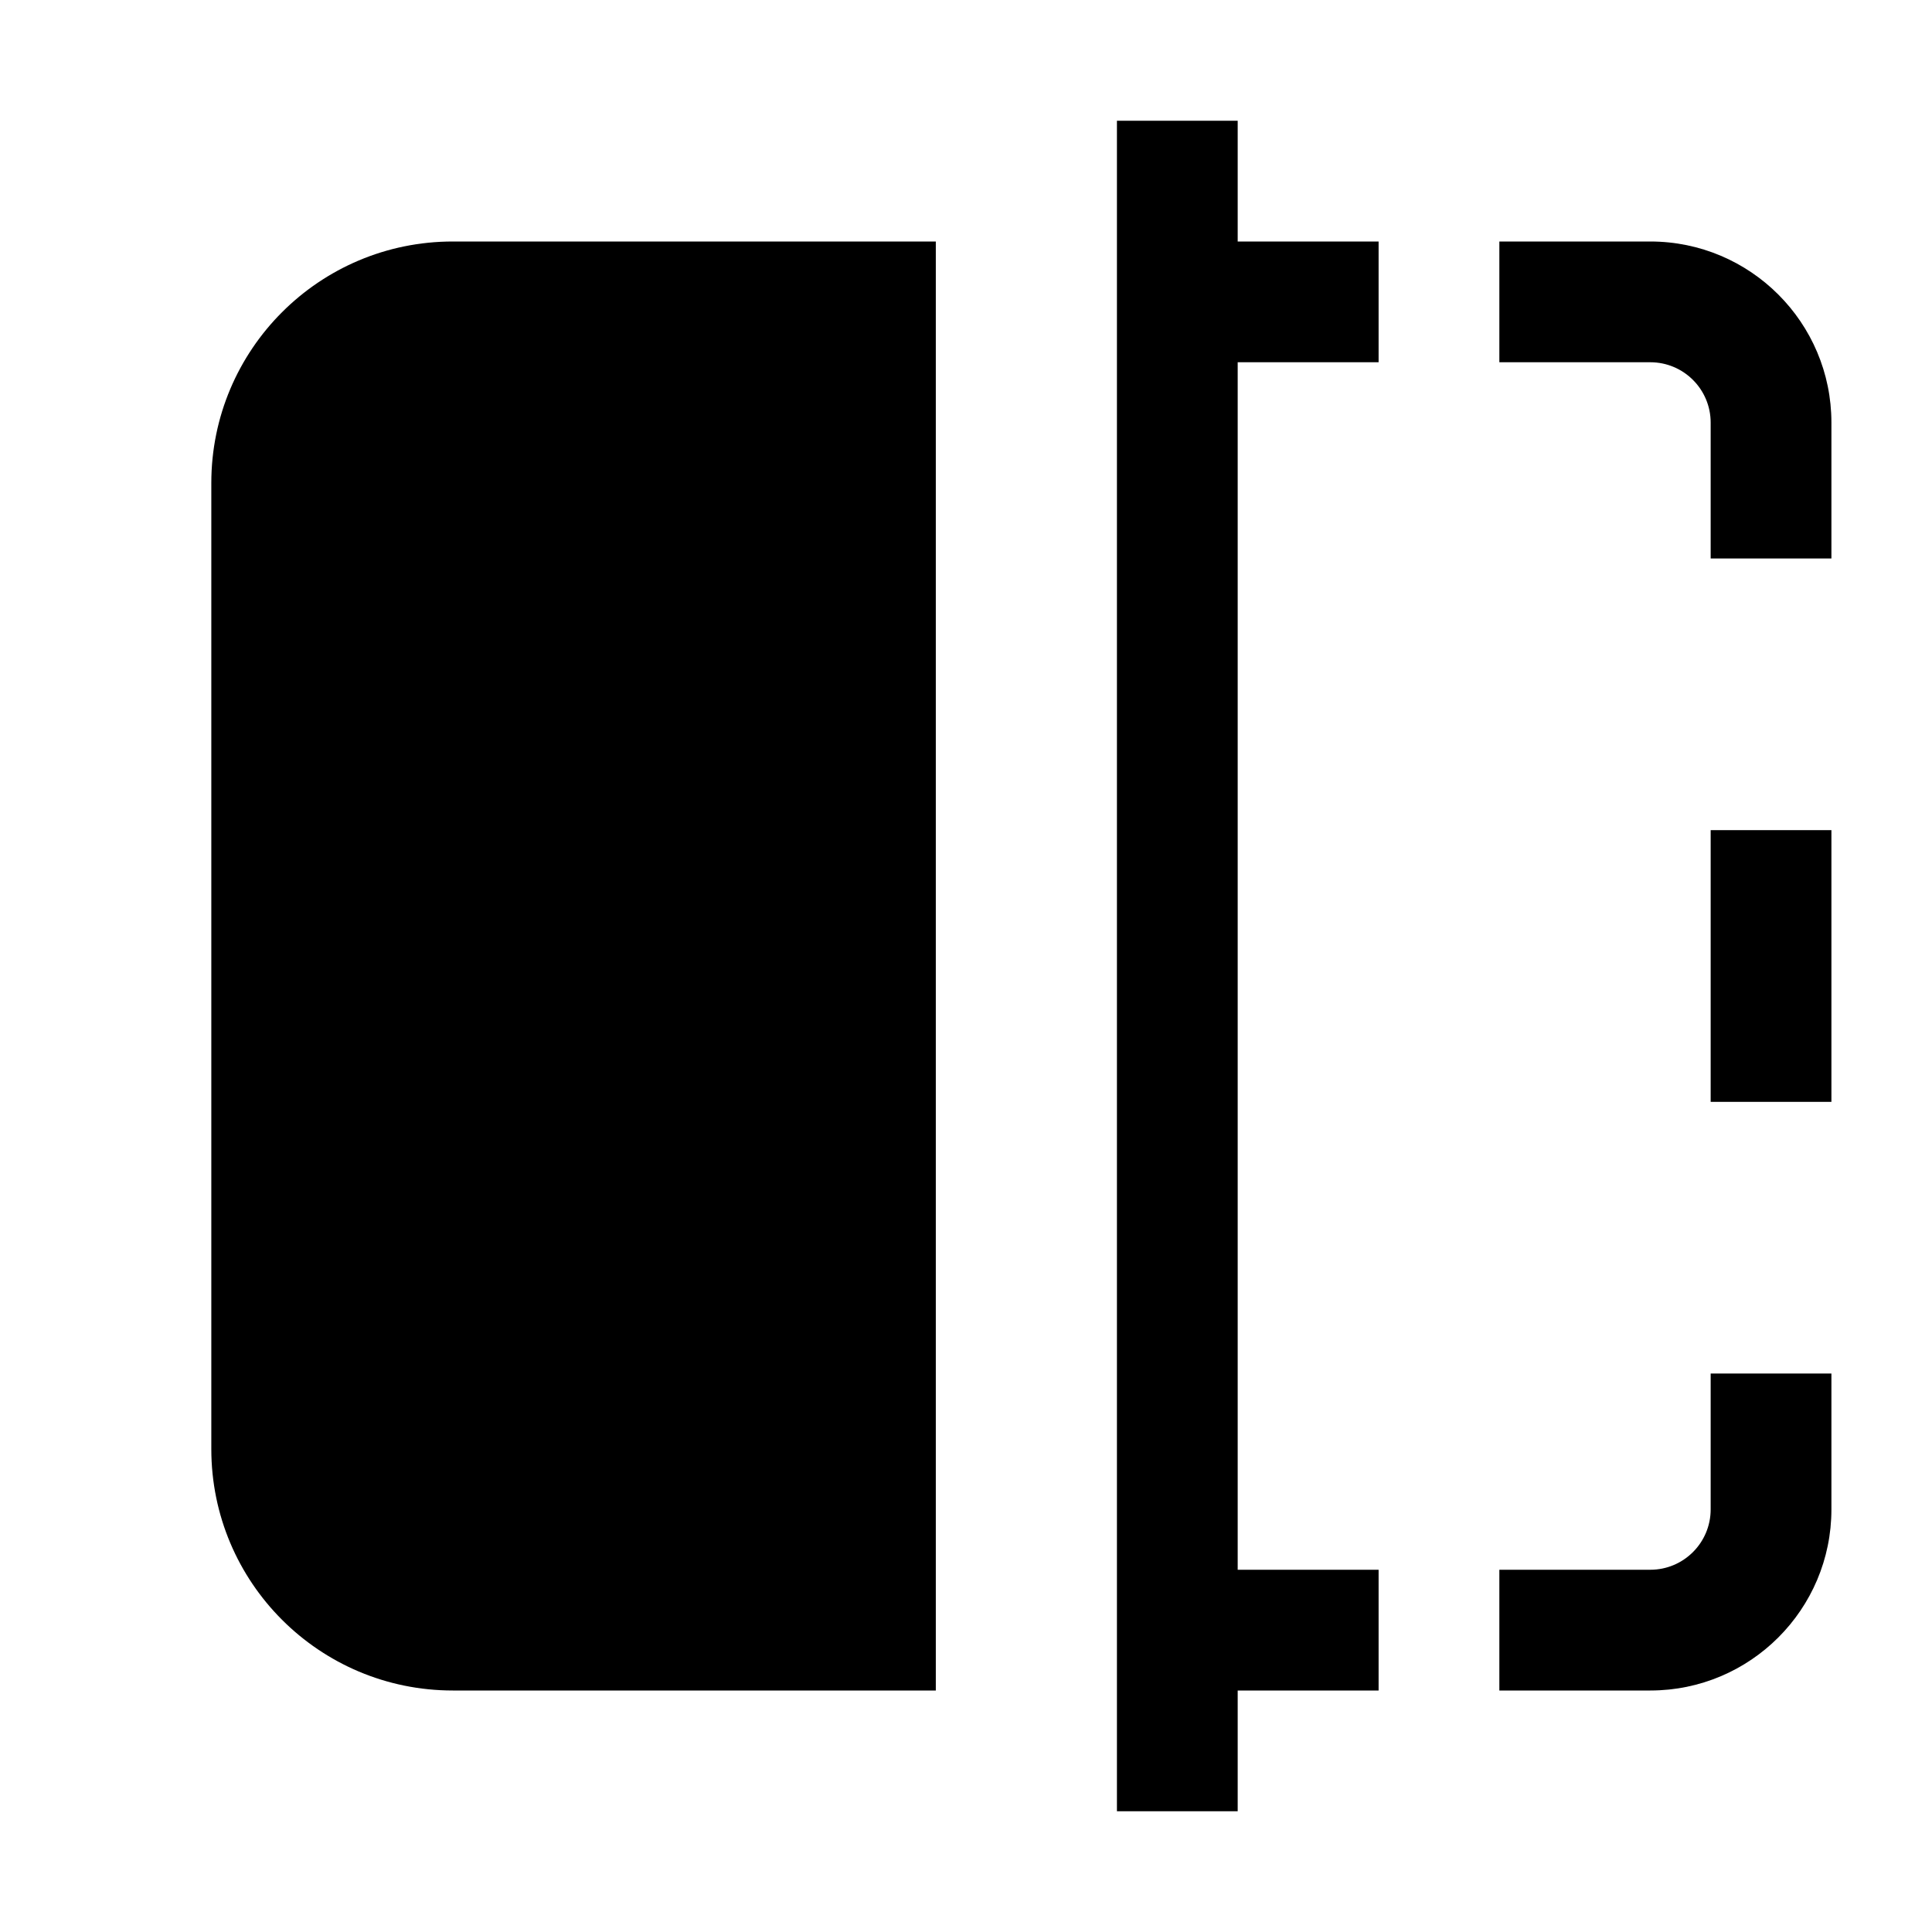
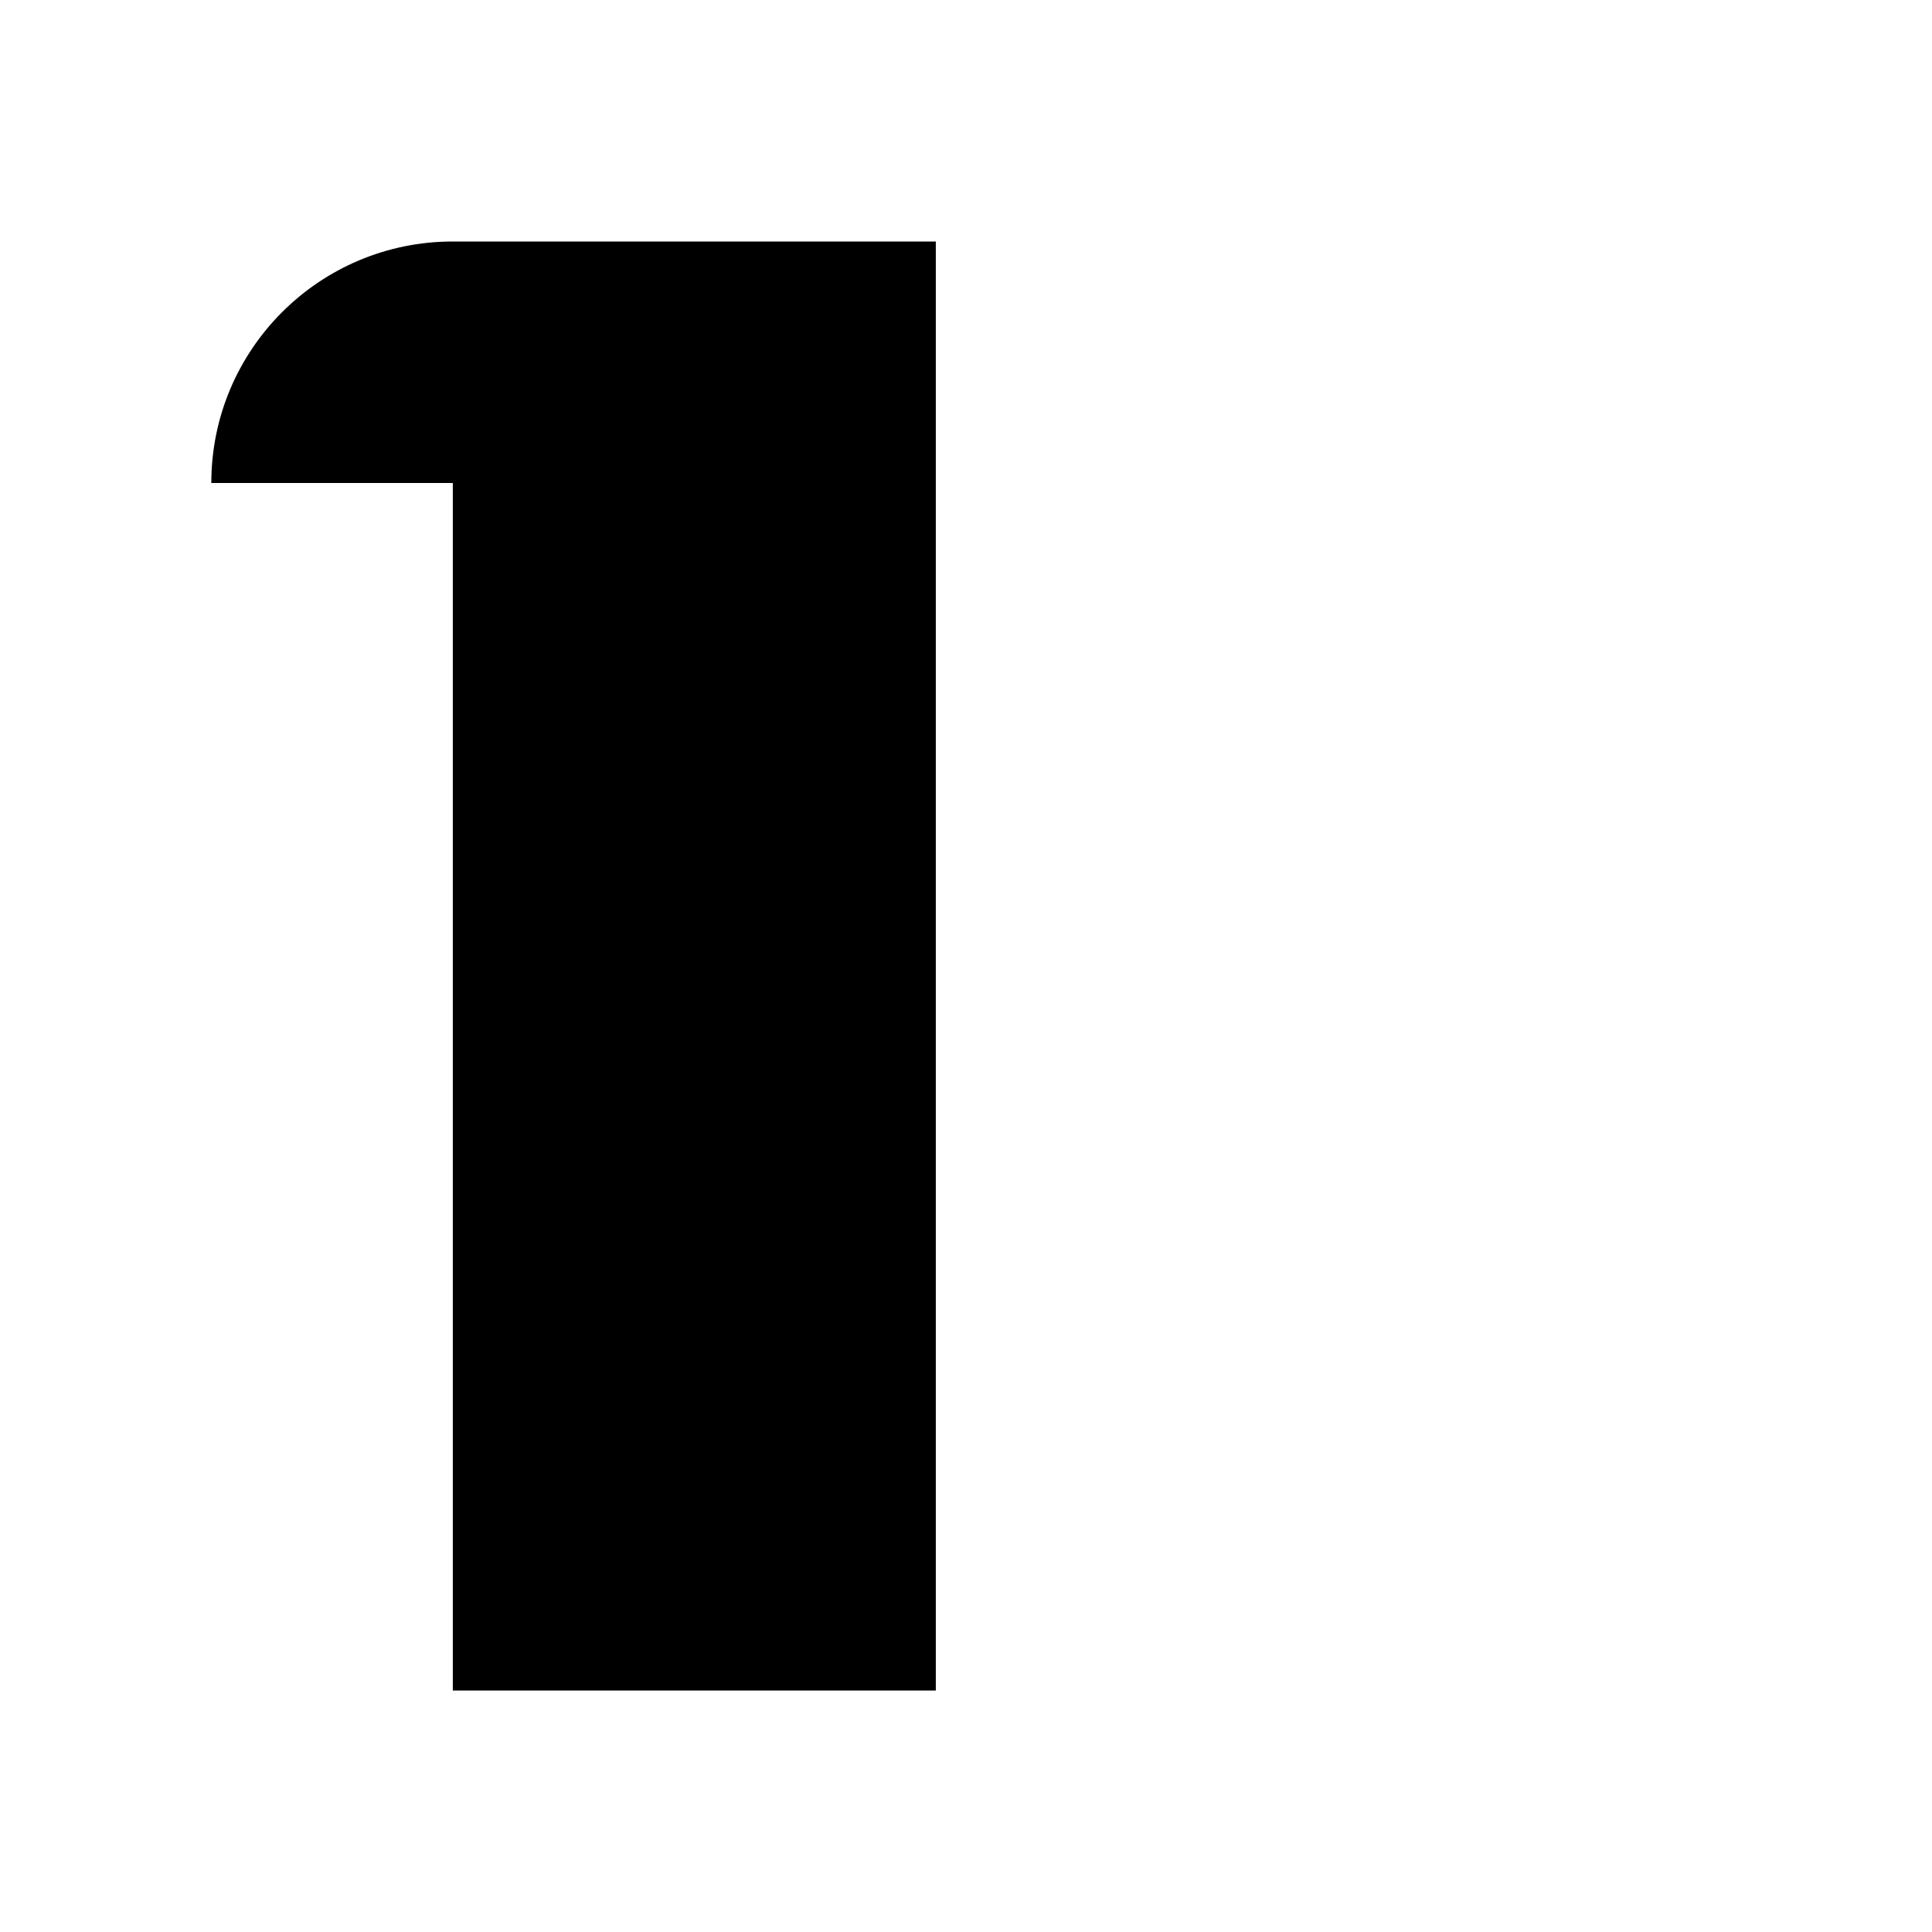
<svg xmlns="http://www.w3.org/2000/svg" width="16" height="16" viewBox="0 0 16 16" fill="none">
-   <path d="M1.75 4C1.75 2.895 2.645 2 3.75 2H7.75V14H3.75C2.645 14 1.75 13.105 1.75 12V4Z" fill="#1F1F1F" style="fill:#1F1F1F;fill:color(display-p3 0.122 0.122 0.122);fill-opacity:1;" />
-   <path d="M9.75 1V15" stroke="#1F1F1F" style="stroke:#1F1F1F;stroke:color(display-p3 0.122 0.122 0.122);stroke-opacity:1;" />
-   <path fill-rule="evenodd" clip-rule="evenodd" d="M11.417 3H10.167V2H11.417V3ZM13.667 3H12.417V2H13.667C14.495 2 15.167 2.672 15.167 3.5V4.625H14.167V3.5C14.167 3.224 13.943 3 13.667 3ZM14.167 9.125V6.875H15.167V9.125H14.167ZM14.167 12.5V11.375H15.167V12.5C15.167 13.328 14.495 14 13.667 14H12.417V13H13.667C13.943 13 14.167 12.776 14.167 12.5ZM10.167 13H11.417V14H10.167V13Z" fill="#1F1F1F" style="fill:#1F1F1F;fill:color(display-p3 0.122 0.122 0.122);fill-opacity:1;" />
+   <path d="M1.75 4C1.75 2.895 2.645 2 3.75 2H7.75V14H3.75V4Z" fill="#1F1F1F" style="fill:#1F1F1F;fill:color(display-p3 0.122 0.122 0.122);fill-opacity:1;" />
</svg>